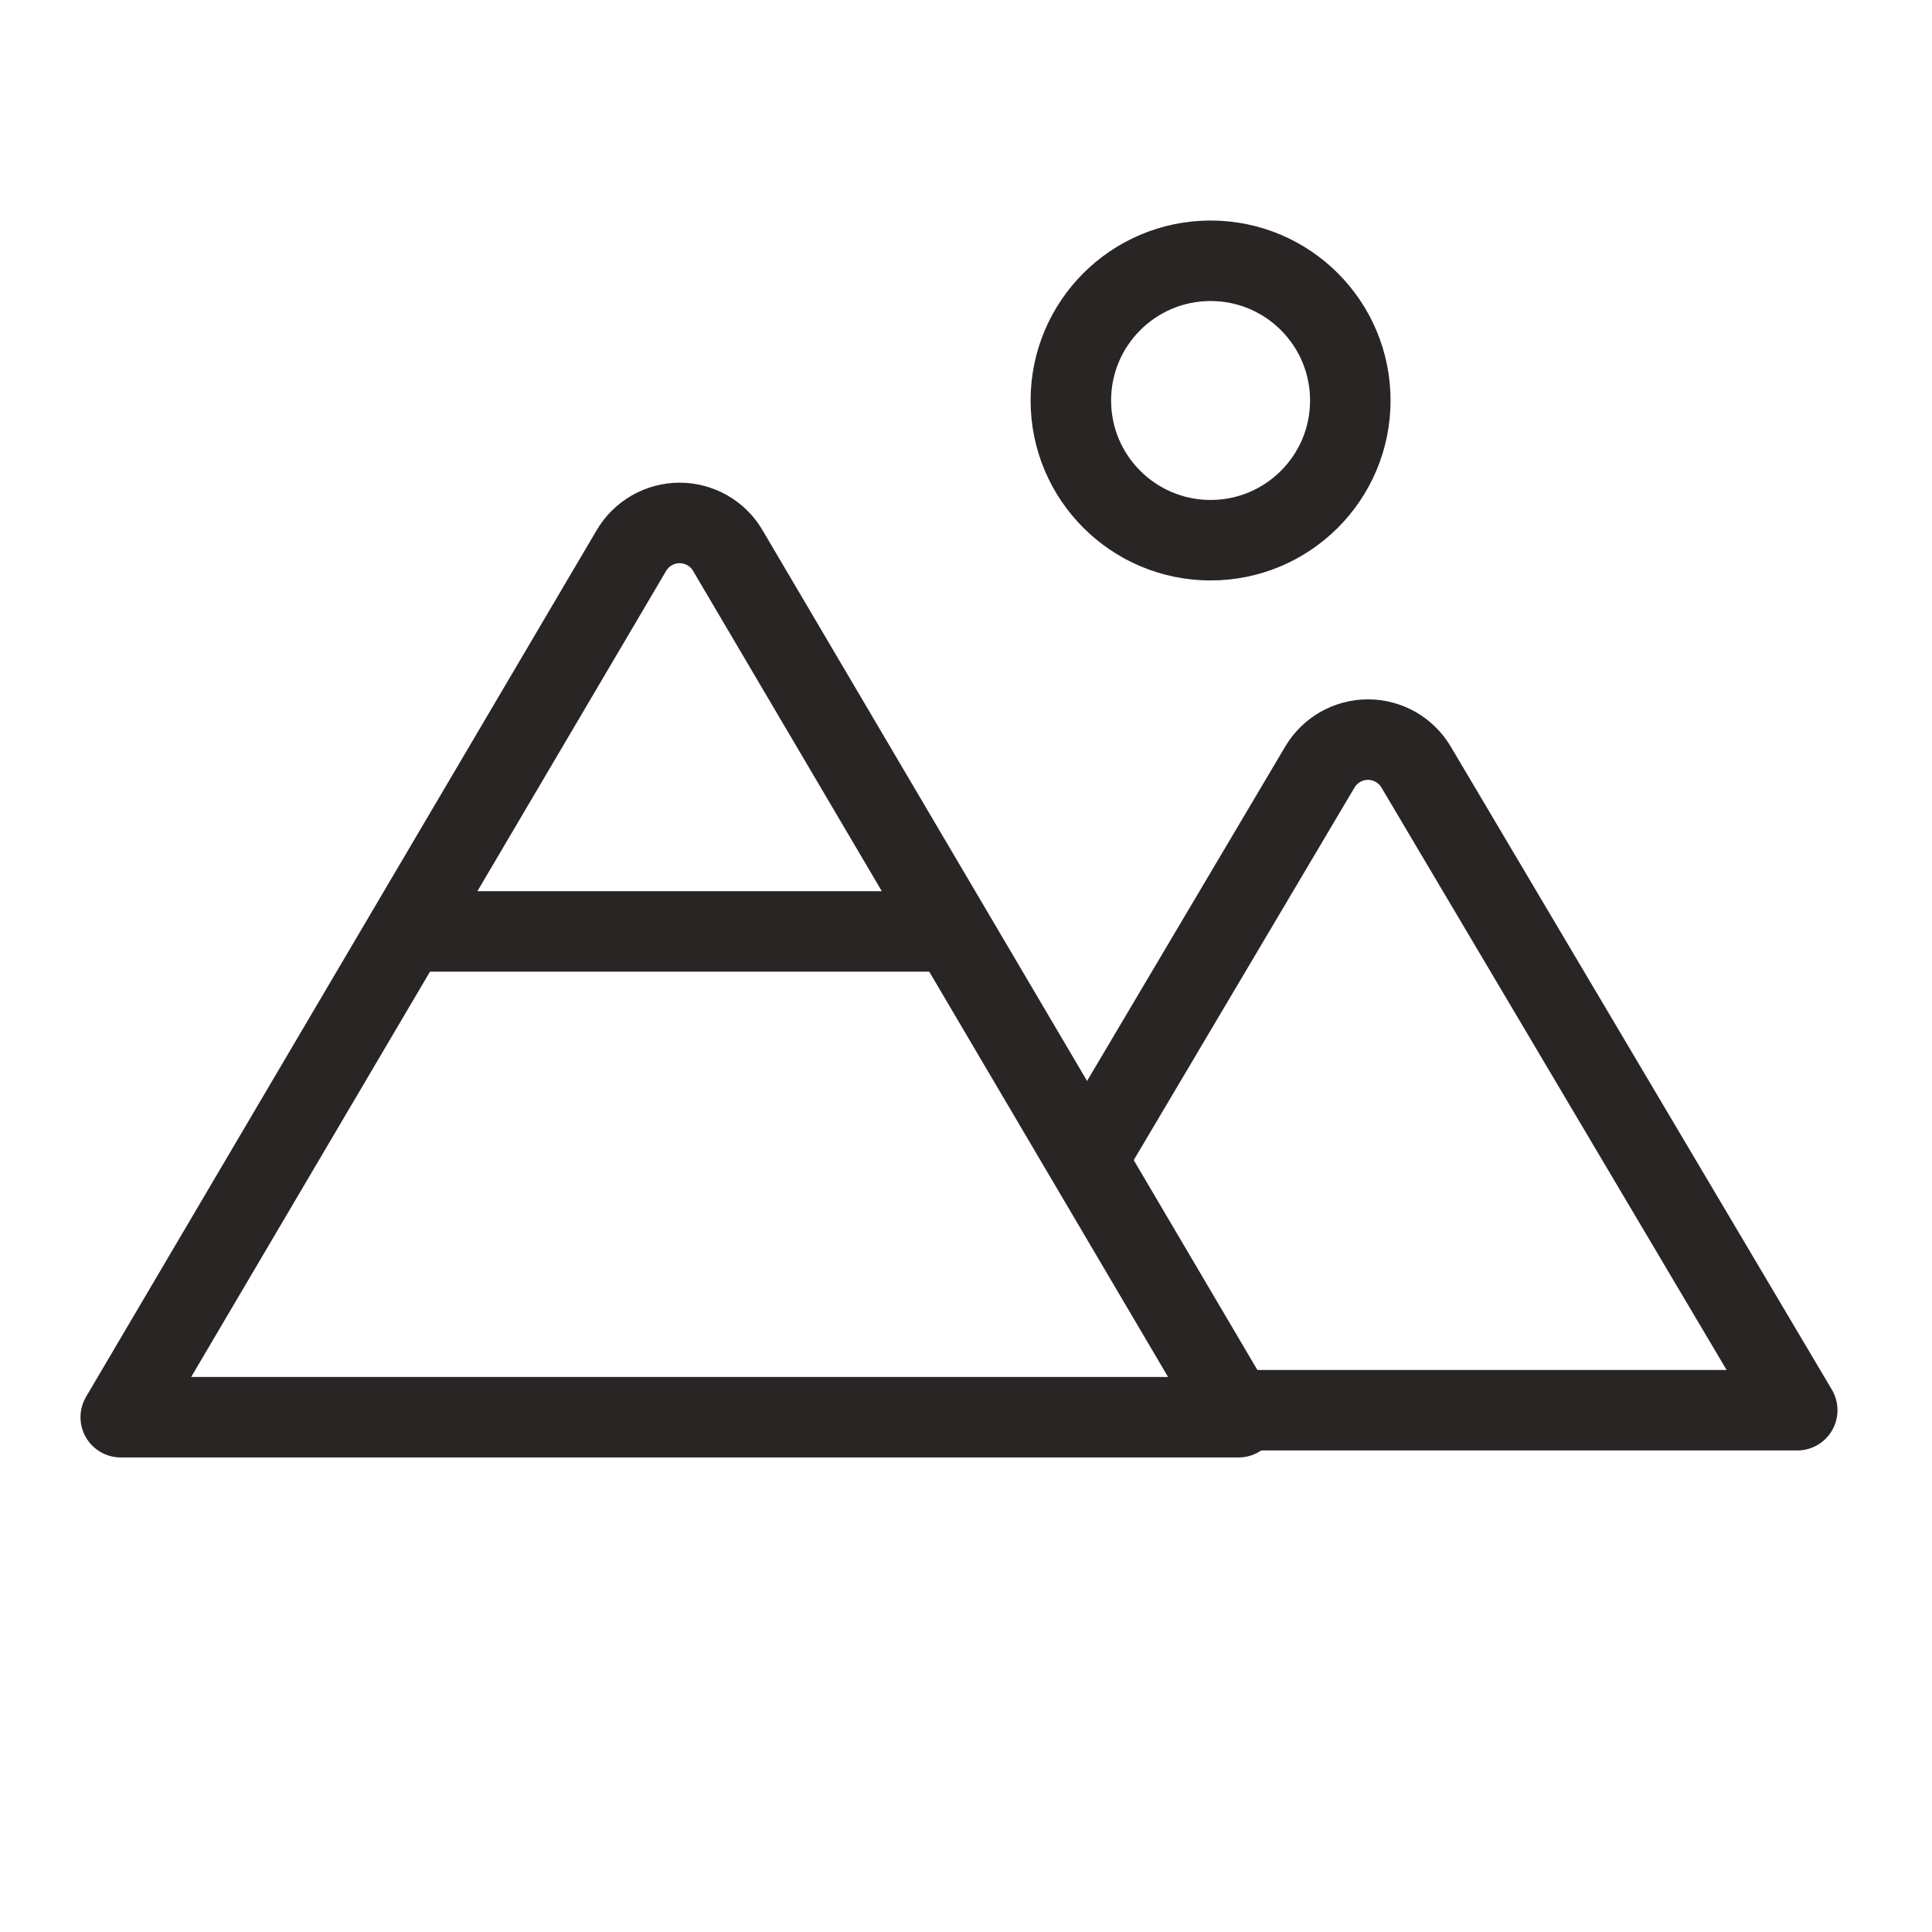
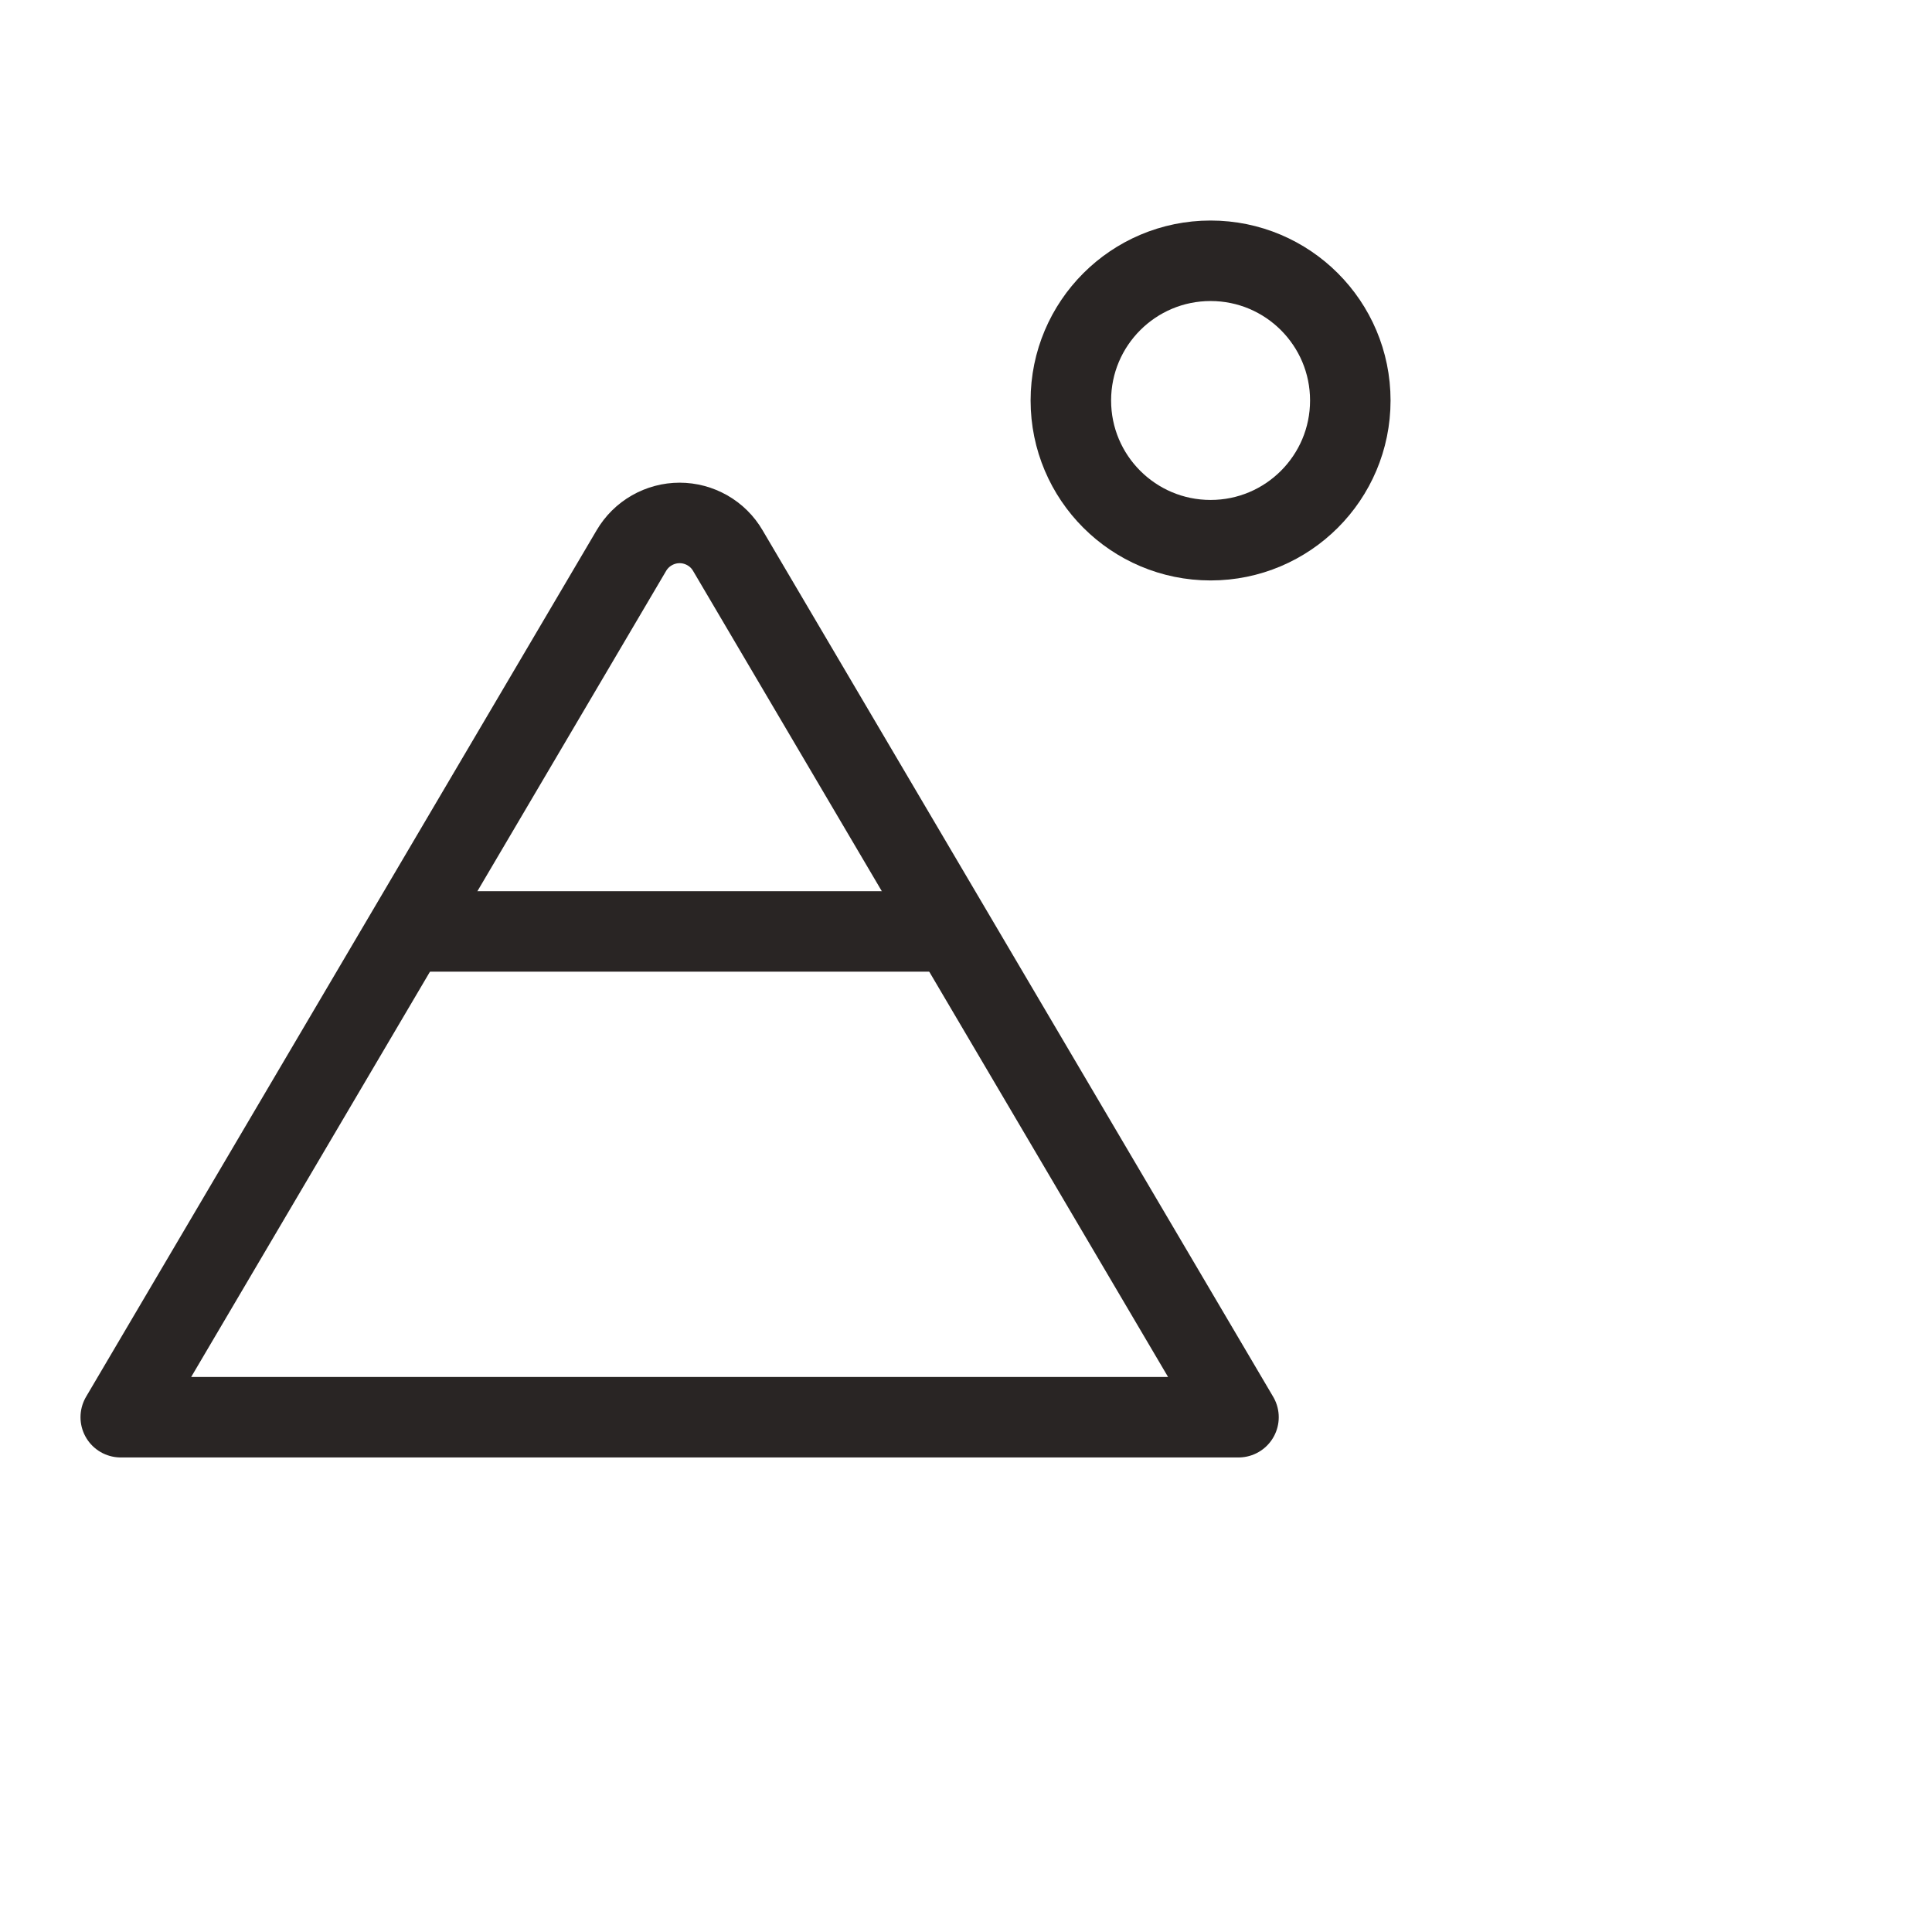
<svg xmlns="http://www.w3.org/2000/svg" width="48" height="48" viewBox="0 0 48 48" fill="none">
  <g clip-path="url(#clip0_2200_1753)">
    <path d="M30.077 13.421C31.994 13.421 33.548 11.867 33.548 9.95C33.548 8.033 31.994 6.479 30.077 6.479C28.16 6.479 26.605 8.033 26.605 9.95C26.605 11.867 28.16 13.421 30.077 13.421Z" stroke="#292524" stroke-width="2" stroke-linecap="round" stroke-linejoin="round" />
    <path d="M3 35.21L15.687 13.678C15.81 13.469 15.985 13.296 16.195 13.176C16.405 13.056 16.643 12.992 16.885 12.992C17.127 12.992 17.365 13.056 17.575 13.176C17.785 13.296 17.96 13.469 18.082 13.678L30.77 35.21H3Z" stroke="#292524" stroke-width="2" stroke-linecap="round" stroke-linejoin="round" />
    <path d="M10.352 23.141H23.421" stroke="#292524" stroke-width="2" stroke-linecap="round" stroke-linejoin="round" />
-     <path d="M27.055 28.738L32.793 19.055C32.916 18.848 33.09 18.676 33.3 18.557C33.509 18.438 33.746 18.375 33.987 18.375C34.228 18.375 34.464 18.438 34.674 18.557C34.883 18.676 35.058 18.848 35.181 19.055L44.652 35.036H30.767" stroke="#292524" stroke-width="2" stroke-linecap="round" stroke-linejoin="round" />
  </g>
  <defs>
    <clipPath id="clip0_2200_1753">
      <rect width="48" height="48" fill="white" />
    </clipPath>
  </defs>
</svg>